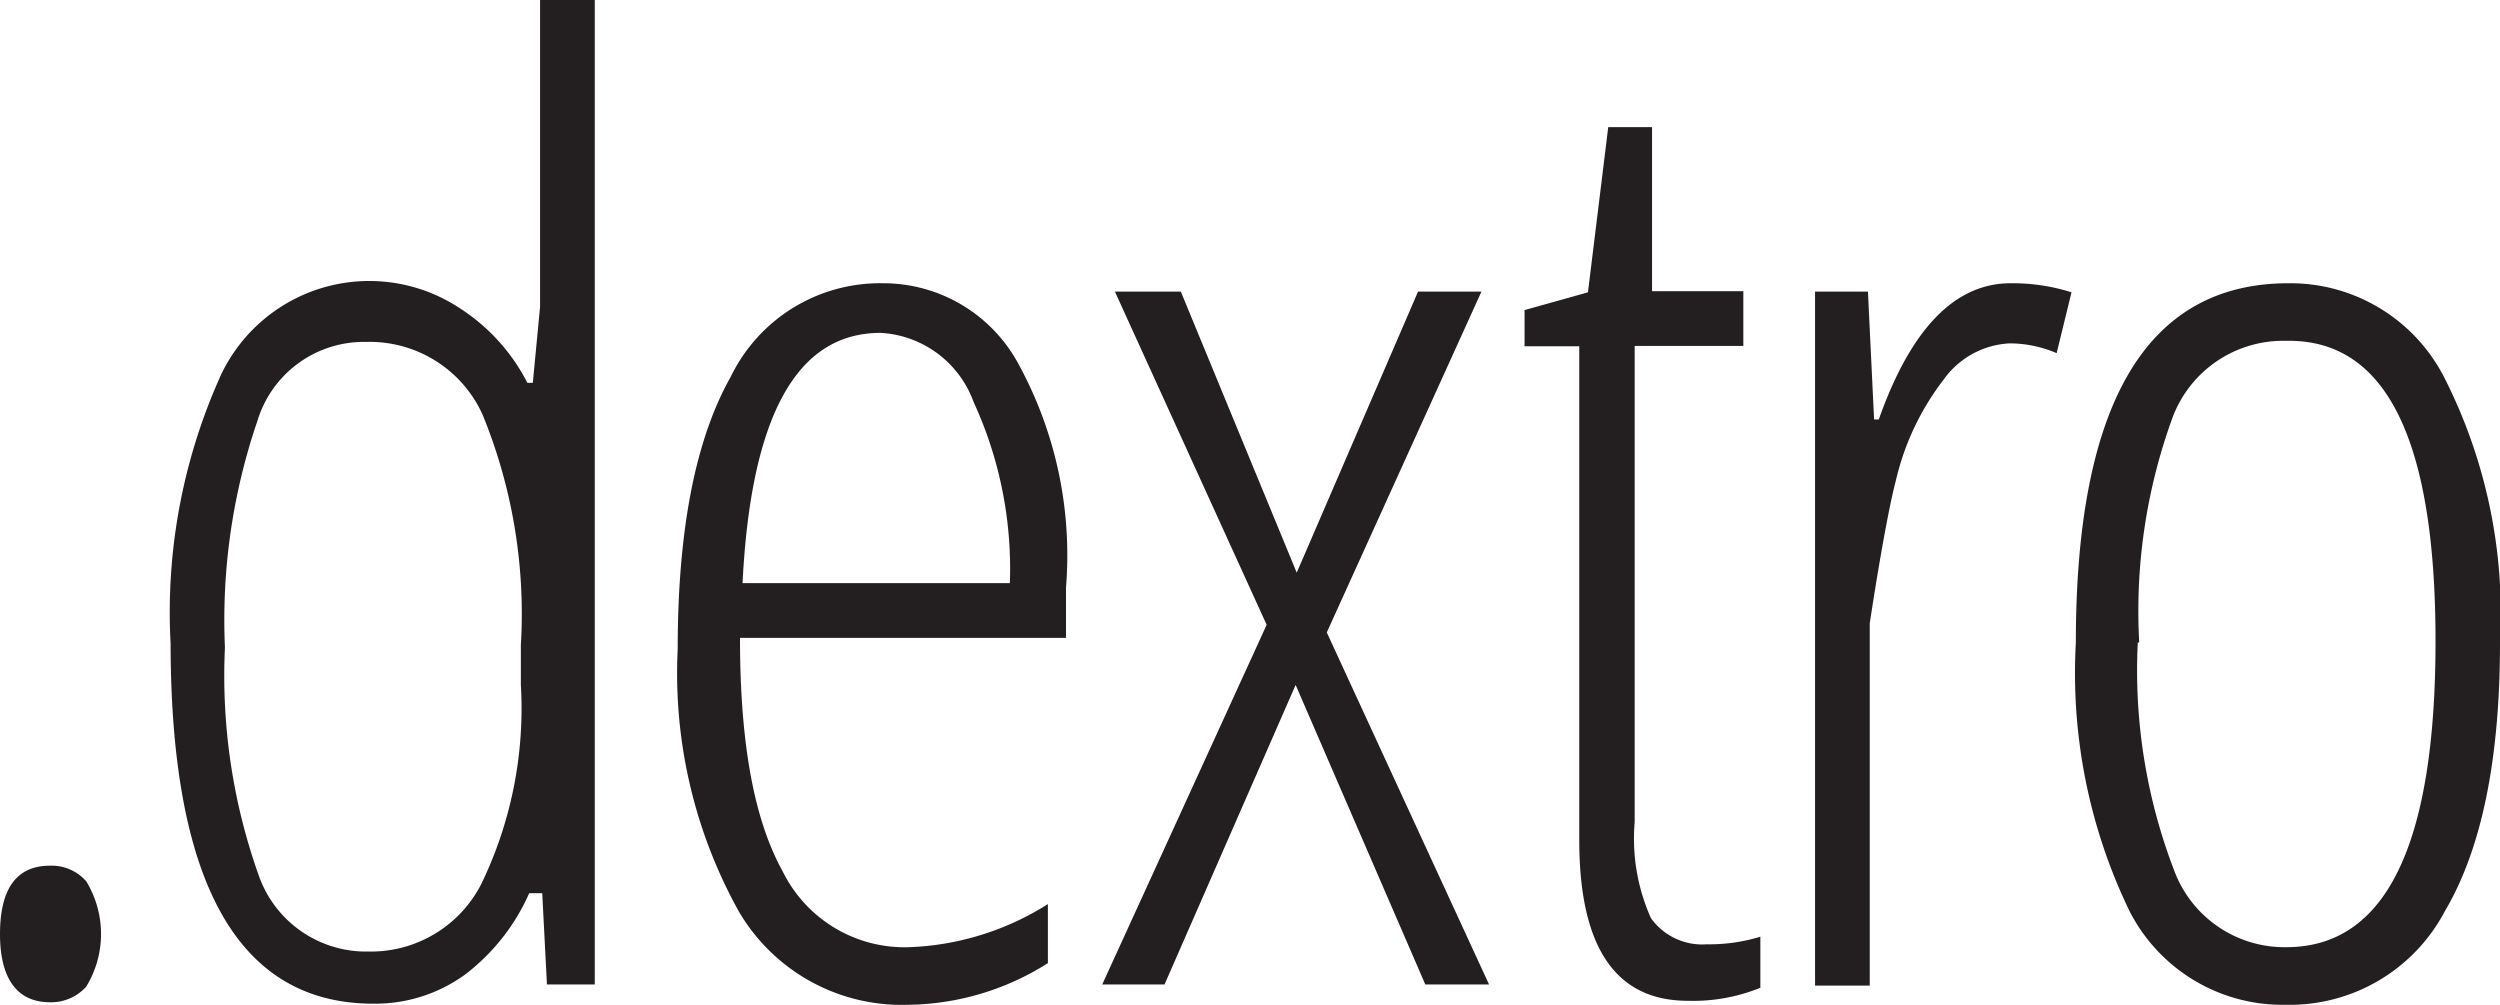
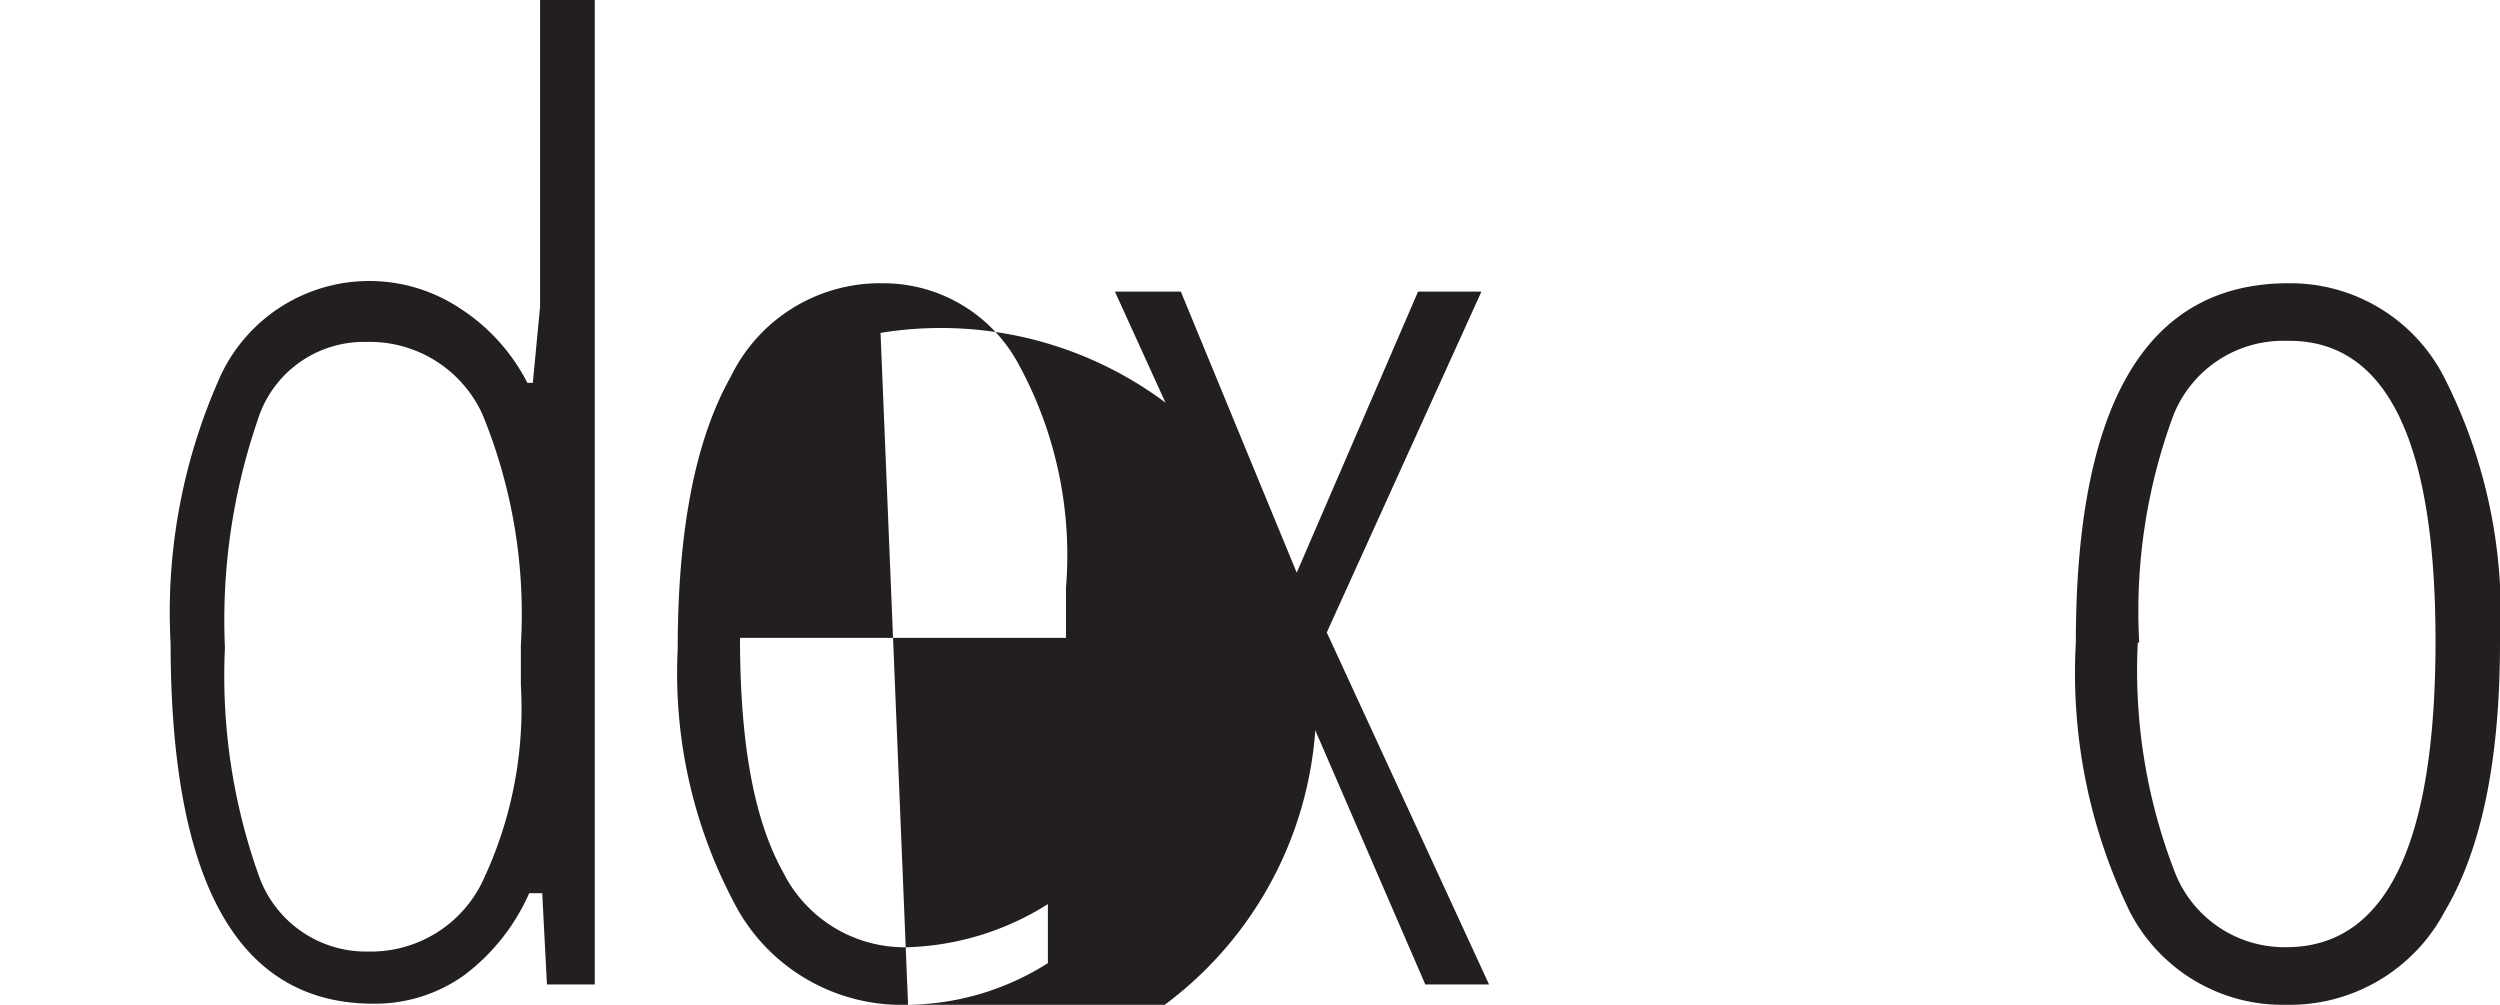
<svg xmlns="http://www.w3.org/2000/svg" id="Layer_1" data-name="Layer 1" viewBox="0 0 69.02 27.74">
  <defs>
    <style>.cls-1{fill:#231f20;}</style>
  </defs>
-   <path class="cls-1" d="M75.29,305.79q0-1.89,1.38-1.89a1.27,1.27,0,0,1,1,.43,2.79,2.79,0,0,1,0,2.91,1.3,1.3,0,0,1-1,.43C75.75,307.67,75.29,307,75.29,305.79Z" transform="translate(-75.29 -280)" />
  <path class="cls-1" d="M85.6,307.71q-5.59,0-5.6-9.94a15.89,15.89,0,0,1,1.4-7.44A4.53,4.53,0,0,1,88,288.52a5.33,5.33,0,0,1,1.85,2.05H90l.2-2.1V280h1.51v27.18H90.39l-.13-2.52H89.9a5.72,5.72,0,0,1-1.79,2.26A4.23,4.23,0,0,1,85.6,307.71Zm-.13-1.44a3.42,3.42,0,0,0,3.11-1.87,11.13,11.13,0,0,0,1.09-5.49v-1.1a14.5,14.5,0,0,0-1.06-6.37,3.42,3.42,0,0,0-3.21-2,3.07,3.07,0,0,0-3,2.17,17,17,0,0,0-.9,6.27,16.43,16.43,0,0,0,.93,6.28A3.14,3.14,0,0,0,85.47,306.27Z" transform="translate(-75.29 -280)" />
-   <path class="cls-1" d="M100.36,307.74a5.21,5.21,0,0,1-4.68-2.59A13.53,13.53,0,0,1,94,297.92q0-4.92,1.46-7.51a4.58,4.58,0,0,1,4.2-2.59,4.24,4.24,0,0,1,3.77,2.27,11,11,0,0,1,1.29,6.13v1.39h-9c0,3,.41,5.06,1.18,6.45a3.75,3.75,0,0,0,3.49,2.09,7.68,7.68,0,0,0,3.83-1.19v1.63A7.35,7.35,0,0,1,100.36,307.74Zm-.76-18.55c-2.32,0-3.58,2.3-3.81,6.91h7.38a11,11,0,0,0-1-5A2.9,2.9,0,0,0,99.6,289.19Z" transform="translate(-75.29 -280)" />
+   <path class="cls-1" d="M100.36,307.74a5.21,5.21,0,0,1-4.68-2.59A13.53,13.53,0,0,1,94,297.92q0-4.92,1.46-7.51a4.58,4.58,0,0,1,4.2-2.59,4.24,4.24,0,0,1,3.77,2.27,11,11,0,0,1,1.29,6.13v1.39h-9c0,3,.41,5.06,1.18,6.45a3.75,3.75,0,0,0,3.49,2.09,7.68,7.68,0,0,0,3.83-1.19v1.63A7.35,7.35,0,0,1,100.36,307.74Zc-2.32,0-3.58,2.3-3.81,6.91h7.38a11,11,0,0,0-1-5A2.9,2.9,0,0,0,99.6,289.19Z" transform="translate(-75.29 -280)" />
  <path class="cls-1" d="M110.26,297.25l-4.19-9.2h1.82l3.2,7.76,3.35-7.76h1.75l-4.27,9.41,4.48,9.72h-1.76l-3.58-8.27-3.62,8.27h-1.72Z" transform="translate(-75.29 -280)" />
-   <path class="cls-1" d="M122.41,306.07a4.76,4.76,0,0,0,1.48-.21v1.41a4.92,4.92,0,0,1-2,.36q-3,0-3-4.44V289.56h-1.51v-1l1.75-.49.56-4.56h1.21v4.53h2.52v1.51h-3v13.15a5.37,5.37,0,0,0,.45,2.65A1.74,1.74,0,0,0,122.41,306.07Z" transform="translate(-75.29 -280)" />
-   <path class="cls-1" d="M130.8,287.82a5.38,5.38,0,0,1,1.68.25l-.41,1.68a3.29,3.29,0,0,0-1.3-.27,2.38,2.38,0,0,0-1.82,1,7.25,7.25,0,0,0-1.32,2.79c-.31,1.19-.72,3.94-.72,3.94v10H125.4V288.05h1.46l.17,3.53h.13C128.05,289.06,129.27,287.82,130.8,287.82Z" transform="translate(-75.29 -280)" />
  <path class="cls-1" d="M144.31,297.74c0,3.24-.51,5.71-1.53,7.43a4.84,4.84,0,0,1-4.38,2.57,4.74,4.74,0,0,1-4.31-2.57,15.08,15.08,0,0,1-1.49-7.43q0-9.92,5.87-9.92a4.77,4.77,0,0,1,4.3,2.6A14.39,14.39,0,0,1,144.31,297.74Zm-10,0a15.4,15.4,0,0,0,1,6.28,3.25,3.25,0,0,0,3.1,2.13q4.11,0,4.12-8.41t-4.12-8.33a3.26,3.26,0,0,0-3.13,2.09A15.58,15.58,0,0,0,134.35,297.74Z" transform="translate(-75.29 -280)" />
</svg>